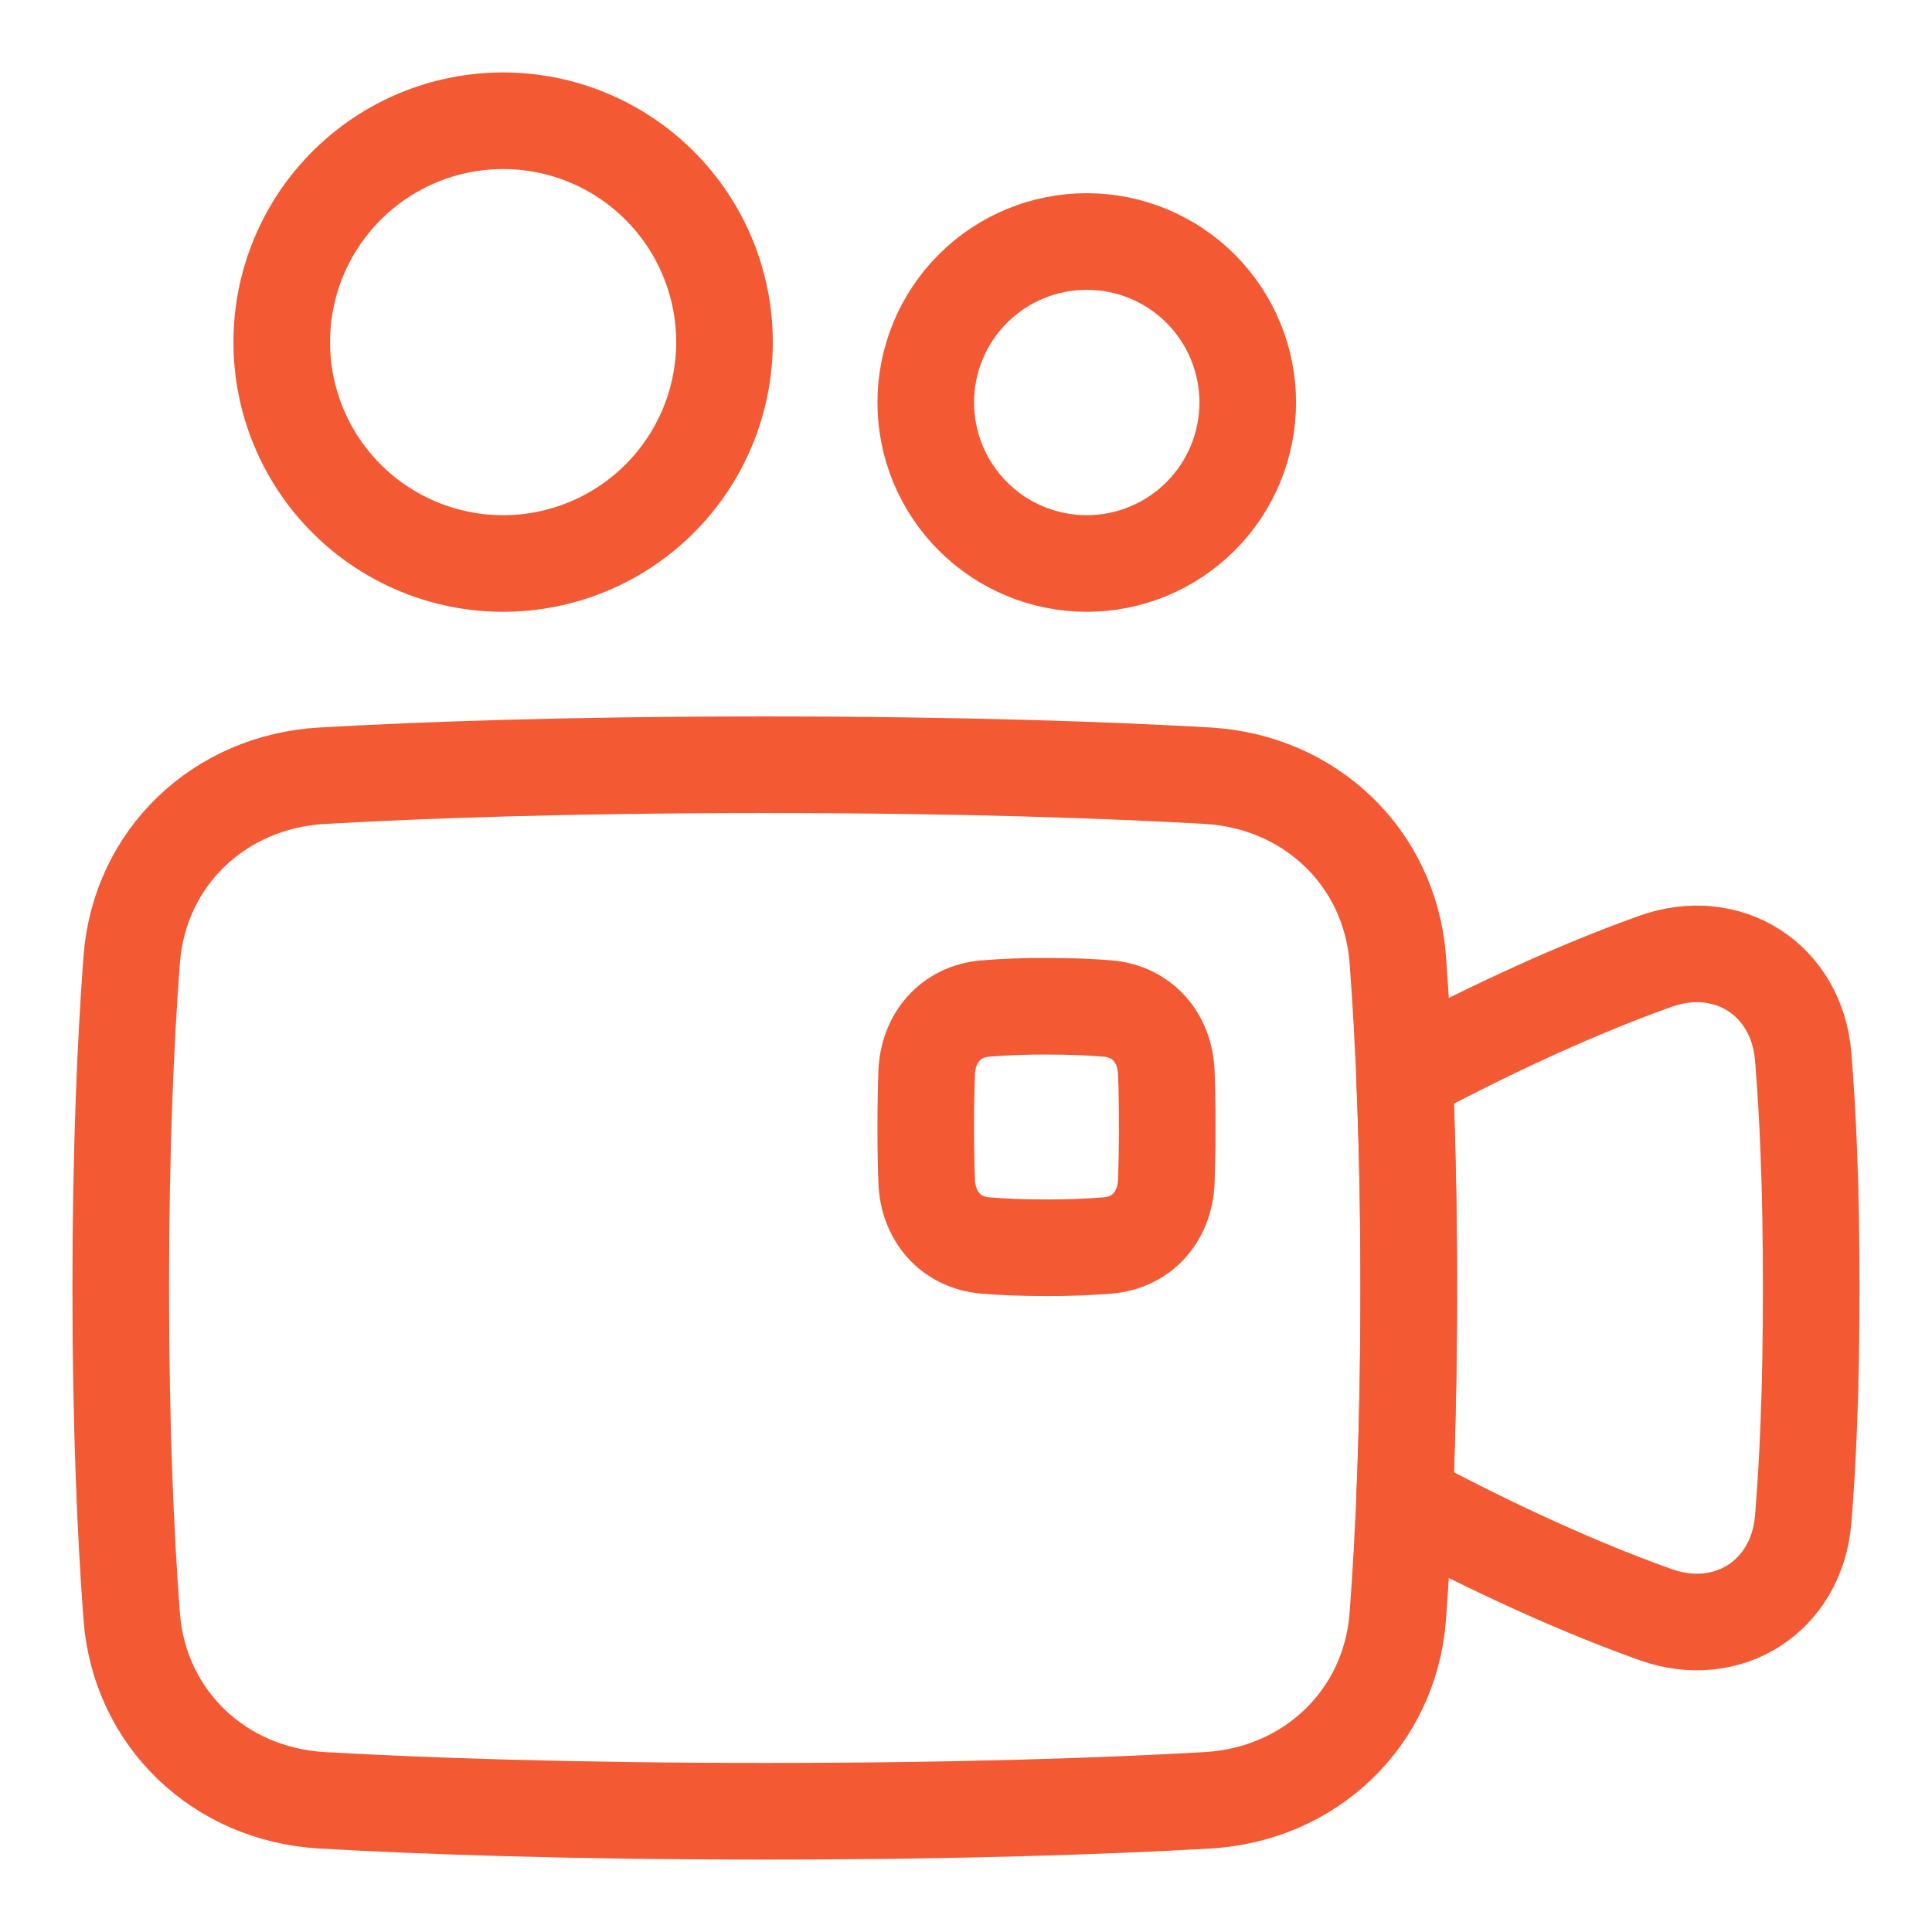
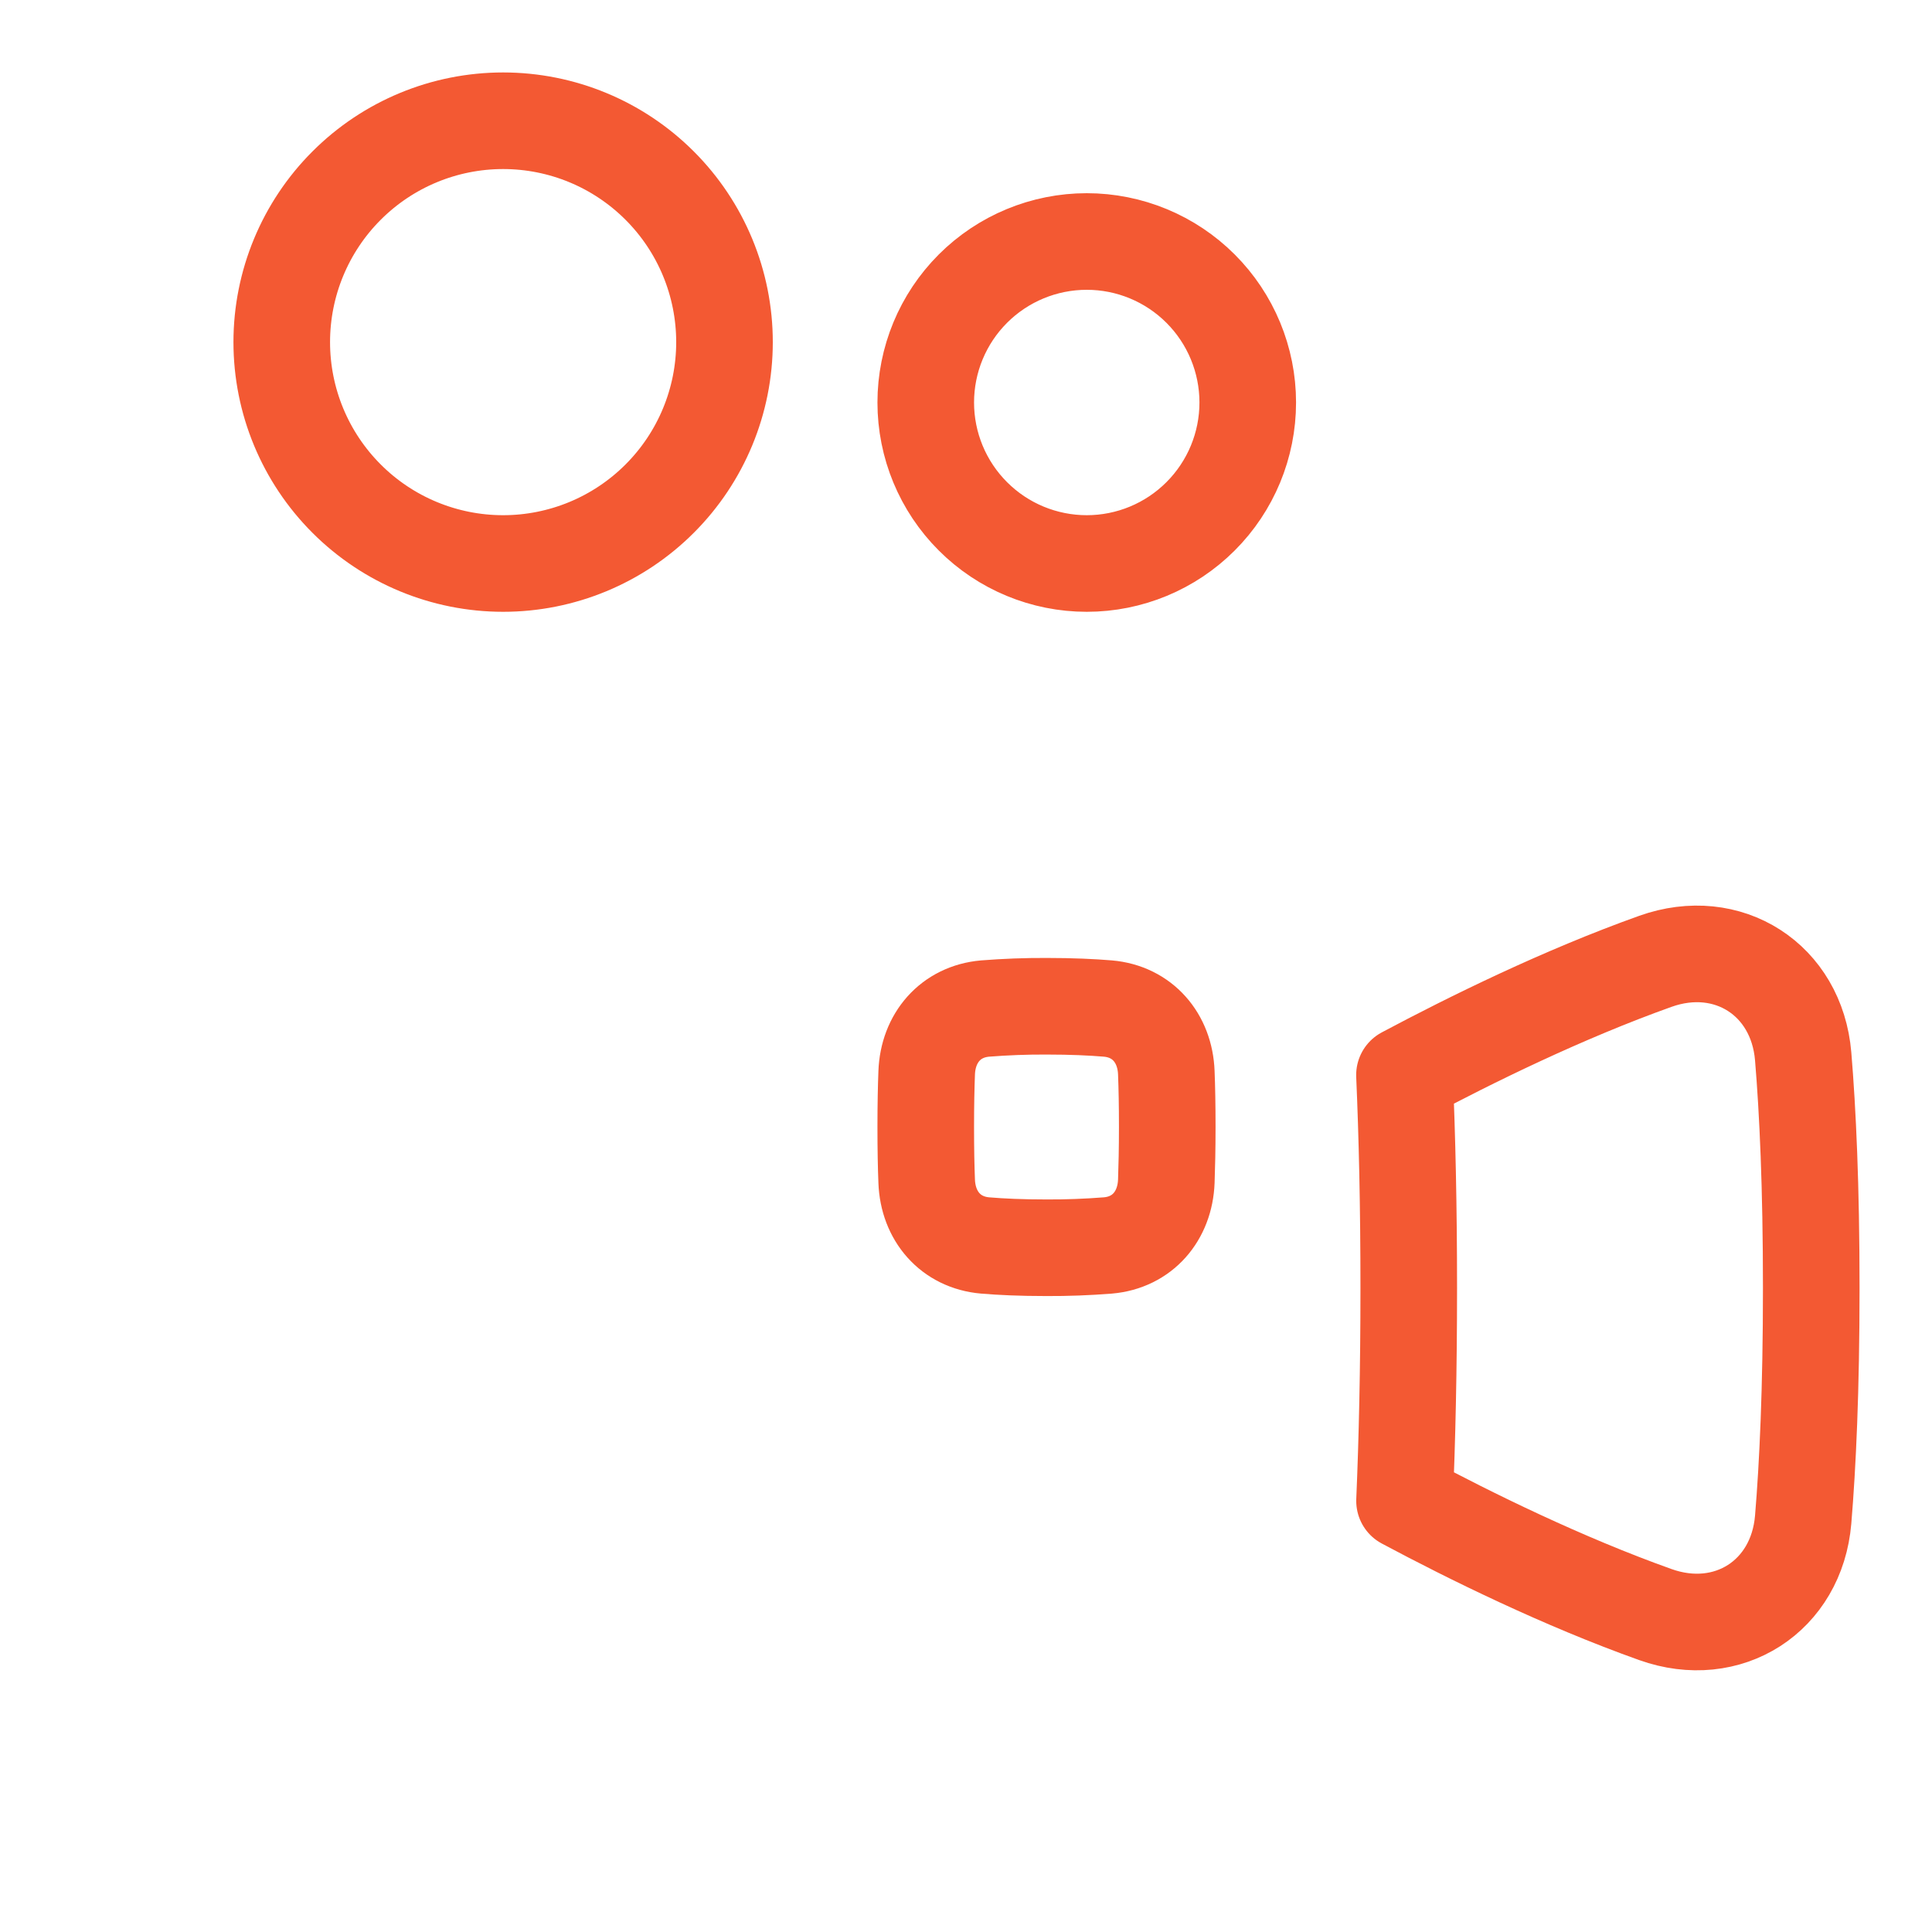
<svg xmlns="http://www.w3.org/2000/svg" width="60" height="60" viewBox="0 0 60 60" fill="none">
-   <path d="M4.09 50.195C4.33 53.373 6.819 55.727 10 55.91C13.094 56.086 17.615 56.25 23.75 56.25C29.885 56.25 34.406 56.086 37.5 55.91C40.681 55.727 43.17 53.373 43.41 50.195C43.595 47.737 43.75 44.375 43.75 40C43.75 35.625 43.595 32.263 43.41 29.805C43.17 26.628 40.681 24.273 37.5 24.09C34.406 23.914 29.884 23.75 23.75 23.75C17.616 23.75 13.094 23.914 10 24.091C6.819 24.273 4.33 26.628 4.09 29.804C3.905 32.263 3.75 35.627 3.75 40C3.75 44.373 3.905 47.737 4.09 50.195Z" stroke="#F35933" stroke-width="3" stroke-linejoin="round" />
  <path d="M43.619 46.612C43.699 44.734 43.75 42.538 43.75 40C43.75 37.462 43.699 35.265 43.617 33.386C45.661 32.297 48.542 30.878 51.409 29.855C53.66 29.051 55.799 30.422 55.999 32.805C56.14 34.496 56.25 36.83 56.25 39.999C56.25 43.169 56.14 45.501 55.999 47.193C55.799 49.575 53.661 50.946 51.409 50.142C48.544 49.121 45.661 47.703 43.619 46.612ZM8.75 10.625C8.75 12.448 9.474 14.197 10.764 15.486C12.053 16.776 13.802 17.5 15.625 17.5C17.448 17.5 19.197 16.776 20.486 15.486C21.776 14.197 22.5 12.448 22.5 10.625C22.5 8.802 21.776 7.053 20.486 5.764C19.197 4.474 17.448 3.75 15.625 3.75C13.802 3.75 12.053 4.474 10.764 5.764C9.474 7.053 8.75 8.802 8.75 10.625ZM28.75 12.5C28.75 13.826 29.277 15.098 30.215 16.035C31.152 16.973 32.424 17.5 33.75 17.5C35.076 17.5 36.348 16.973 37.285 16.035C38.223 15.098 38.75 13.826 38.75 12.5C38.75 11.174 38.223 9.902 37.285 8.964C36.348 8.027 35.076 7.5 33.75 7.5C32.424 7.5 31.152 8.027 30.215 8.964C29.277 9.902 28.75 11.174 28.75 12.5ZM28.779 33.314C28.82 32.235 29.519 31.414 30.594 31.321C31.228 31.271 31.864 31.247 32.5 31.25C33.288 31.25 33.913 31.28 34.406 31.321C35.481 31.414 36.181 32.236 36.221 33.314C36.239 33.76 36.25 34.314 36.25 35C36.25 35.686 36.237 36.24 36.221 36.686C36.18 37.765 35.481 38.586 34.406 38.679C33.772 38.729 33.136 38.753 32.5 38.75C31.712 38.75 31.087 38.721 30.594 38.679C29.519 38.586 28.819 37.765 28.779 36.686C28.761 36.24 28.75 35.686 28.75 35C28.75 34.314 28.762 33.76 28.779 33.314Z" stroke="#F35933" stroke-width="3" stroke-linejoin="round" />
</svg>